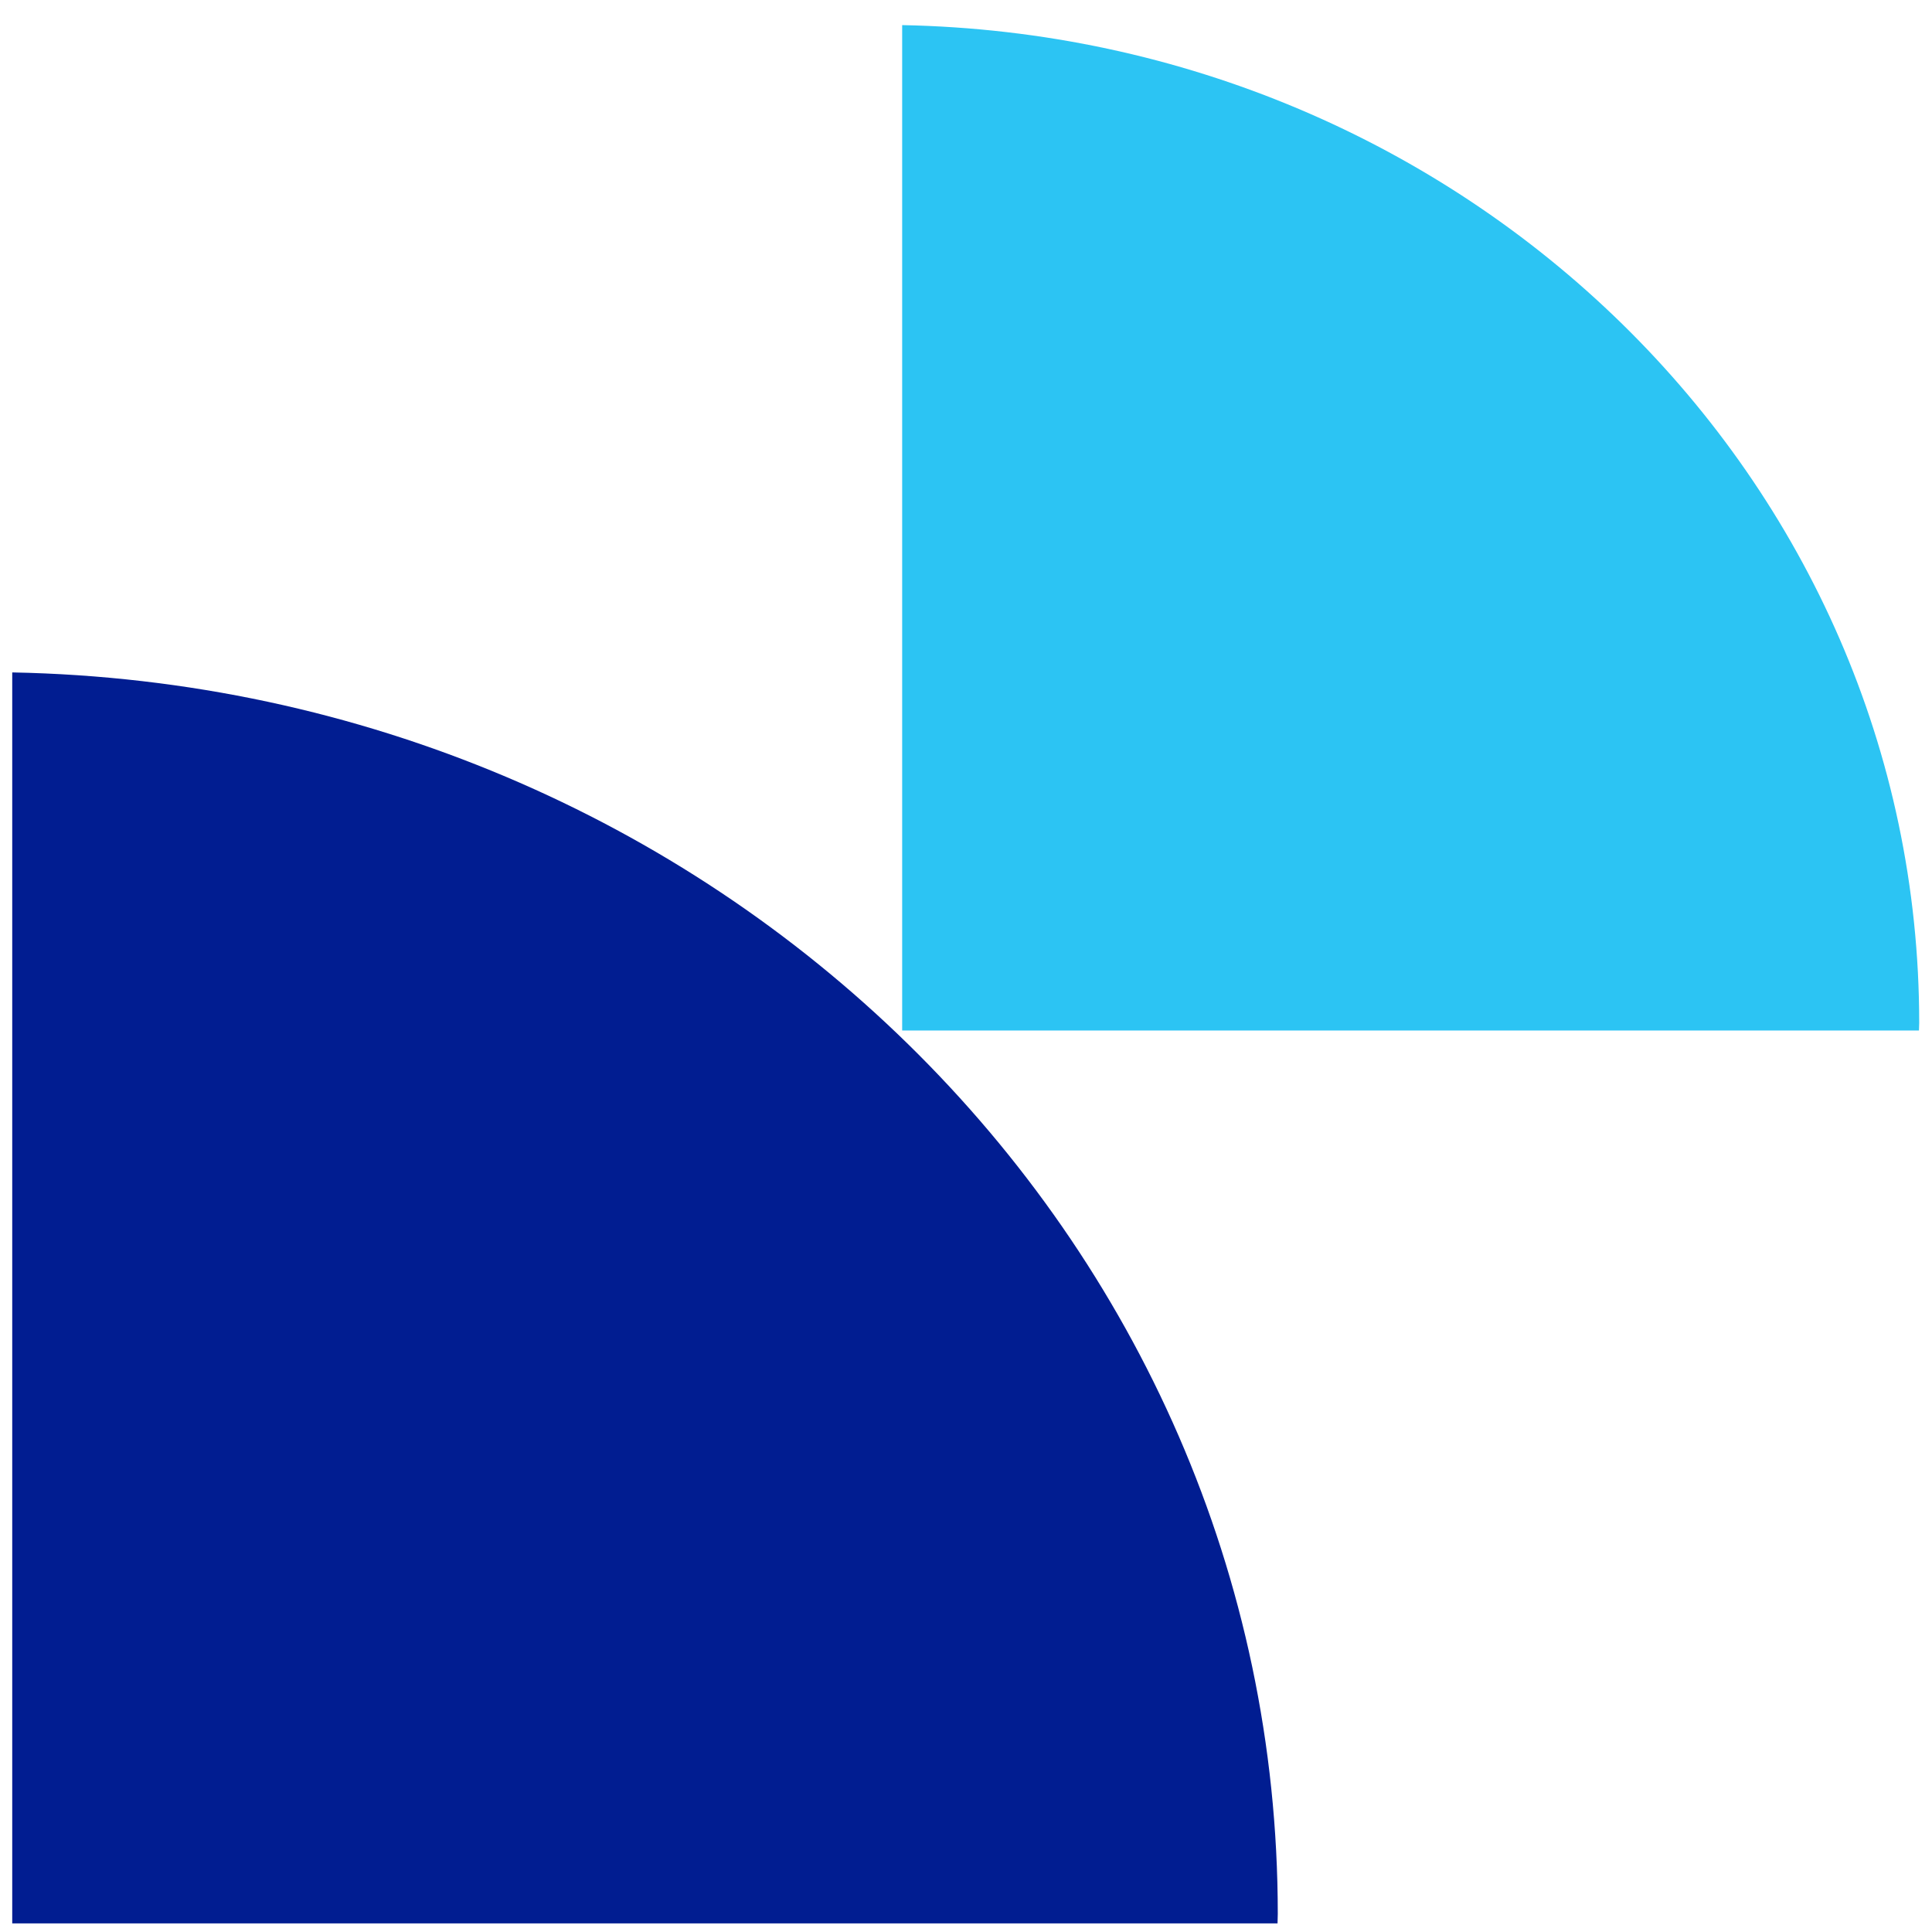
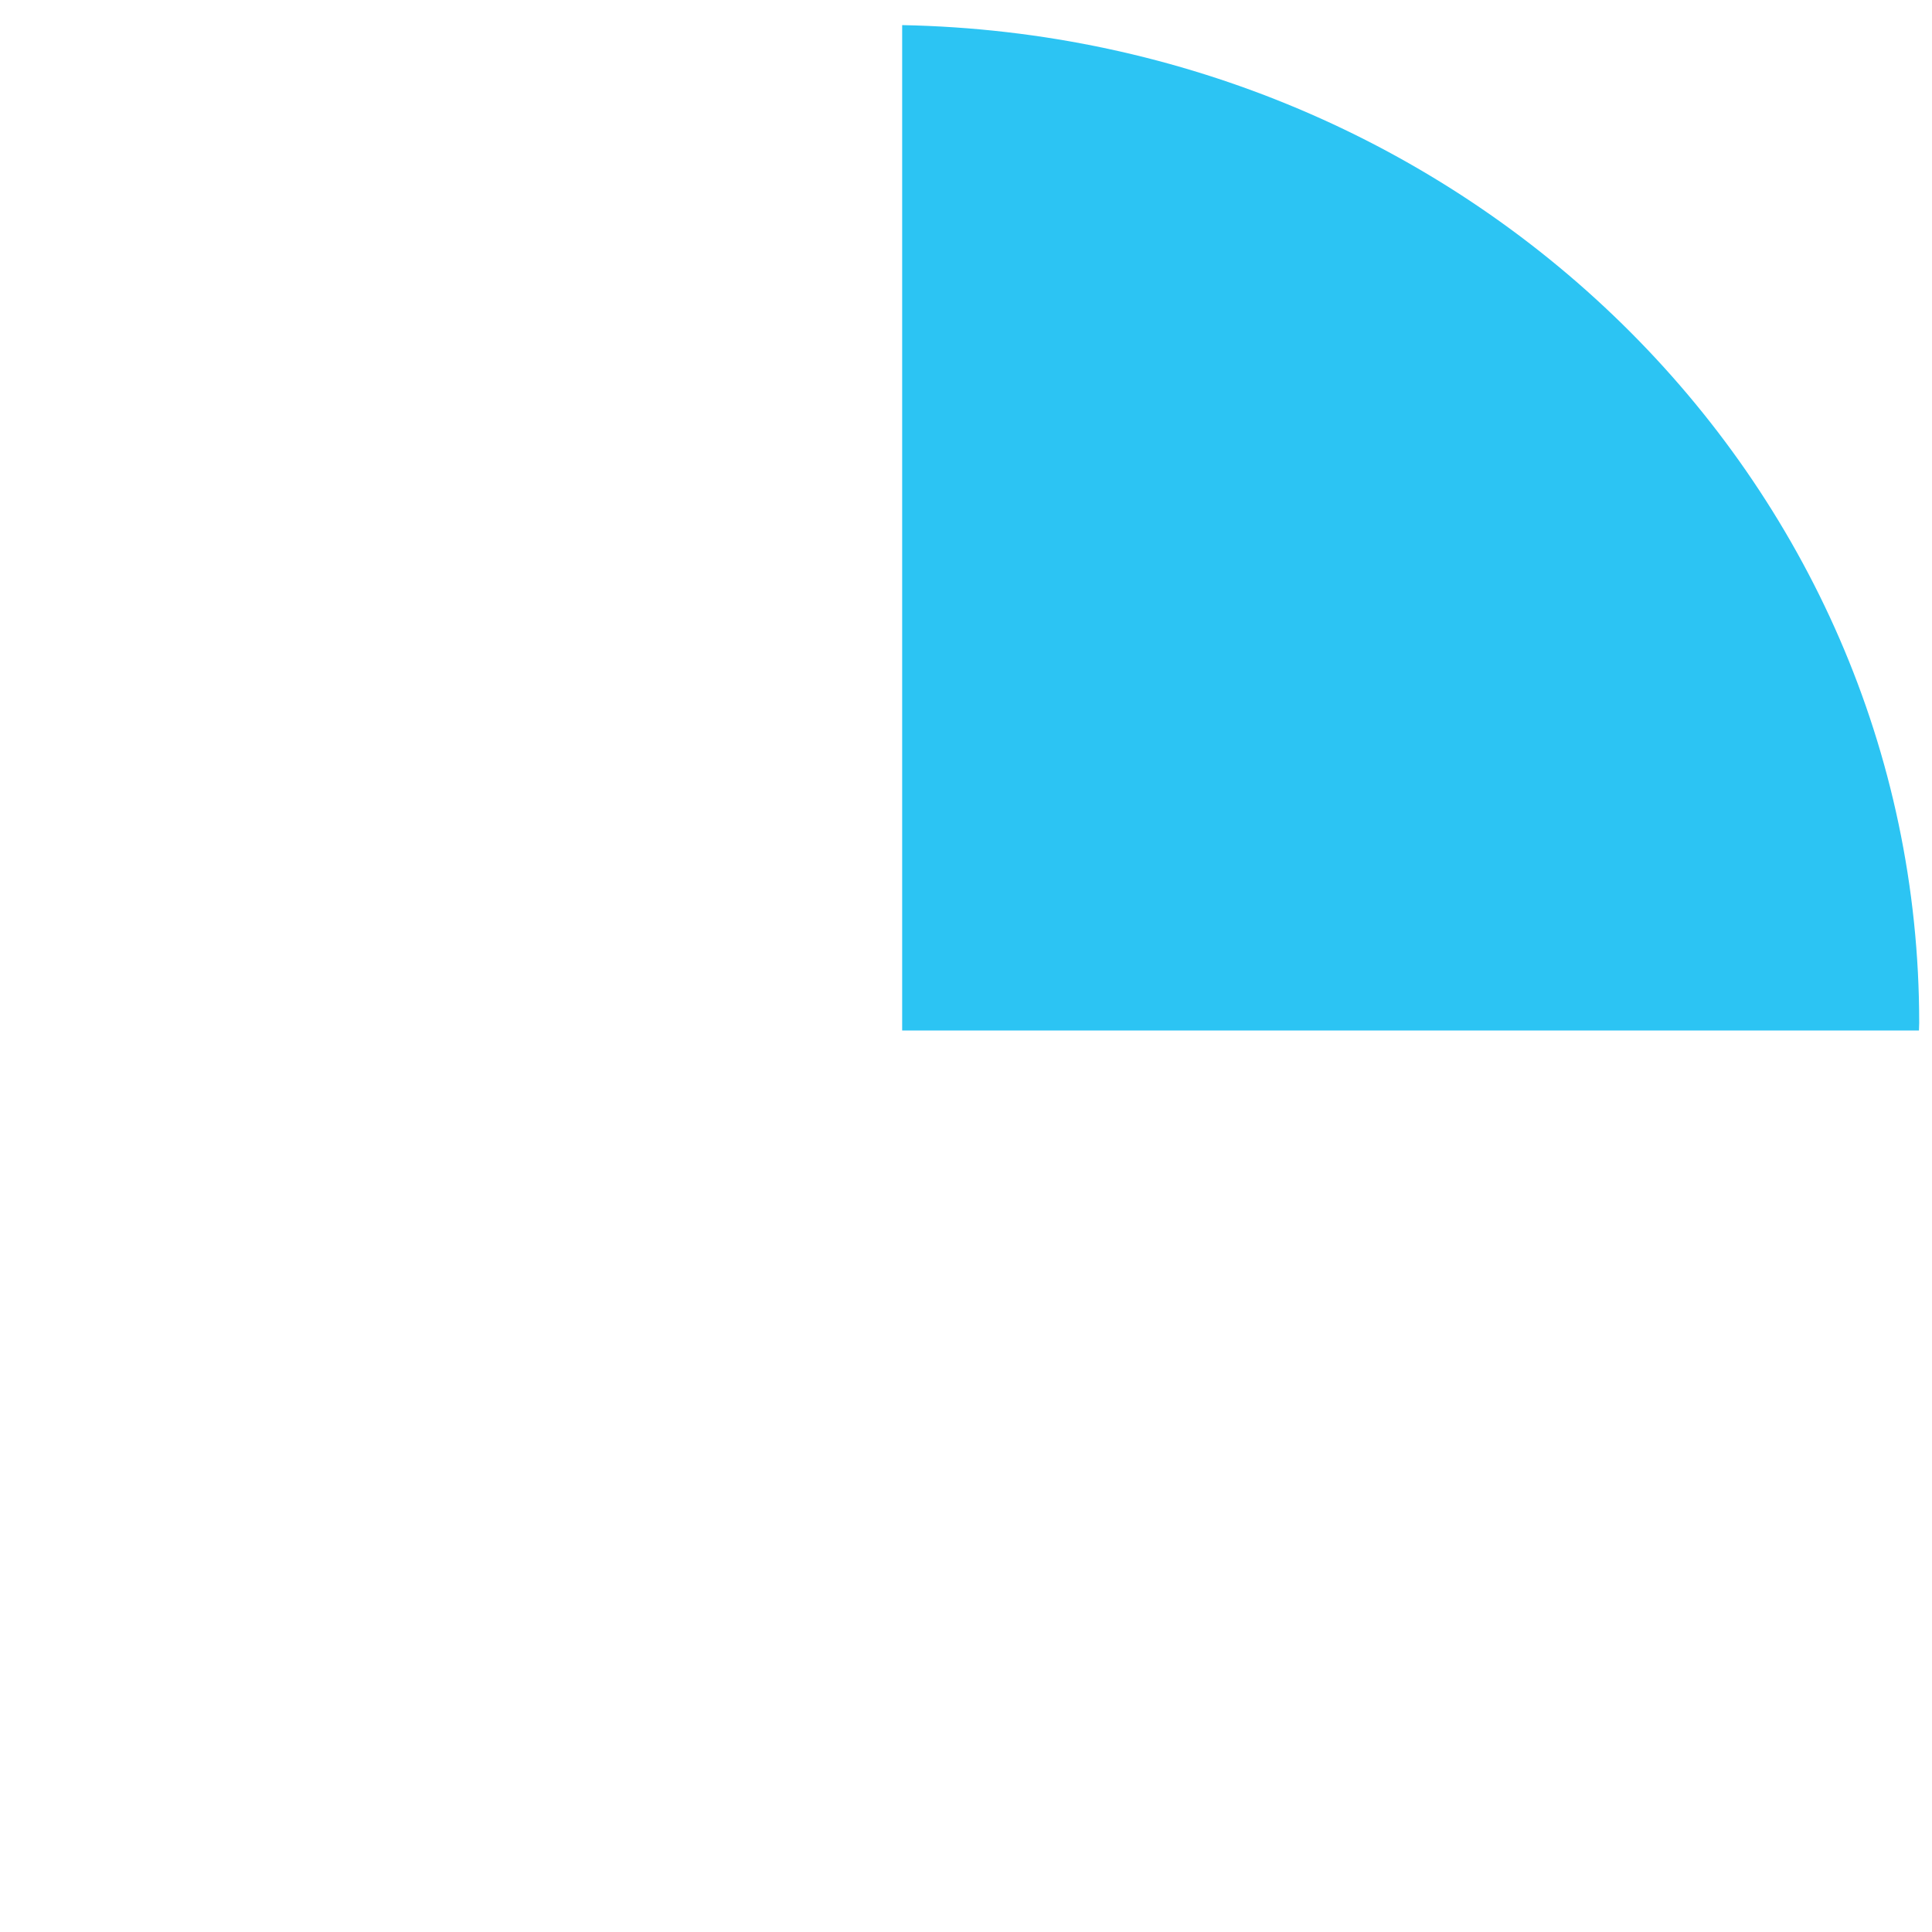
<svg xmlns="http://www.w3.org/2000/svg" id="Layer_1" data-name="Layer 1" viewBox="0 0 240 240">
  <defs>
    <style>
      .cls-1 {
        fill: #2cc4f3;
      }

      .cls-2 {
        fill: #011d91;
      }
    </style>
  </defs>
-   <path class="cls-2" d="M1.52,83.53v155.4h157.18c0-.39.03-.78.03-1.18,0-84.18-70.1-152.56-157.21-154.22Z" />
  <path class="cls-1" d="M112.07,3.12v124.89h126.31c0-.32.03-.63.03-.95,0-67.65-56.33-122.6-126.34-123.94Z" />
</svg>